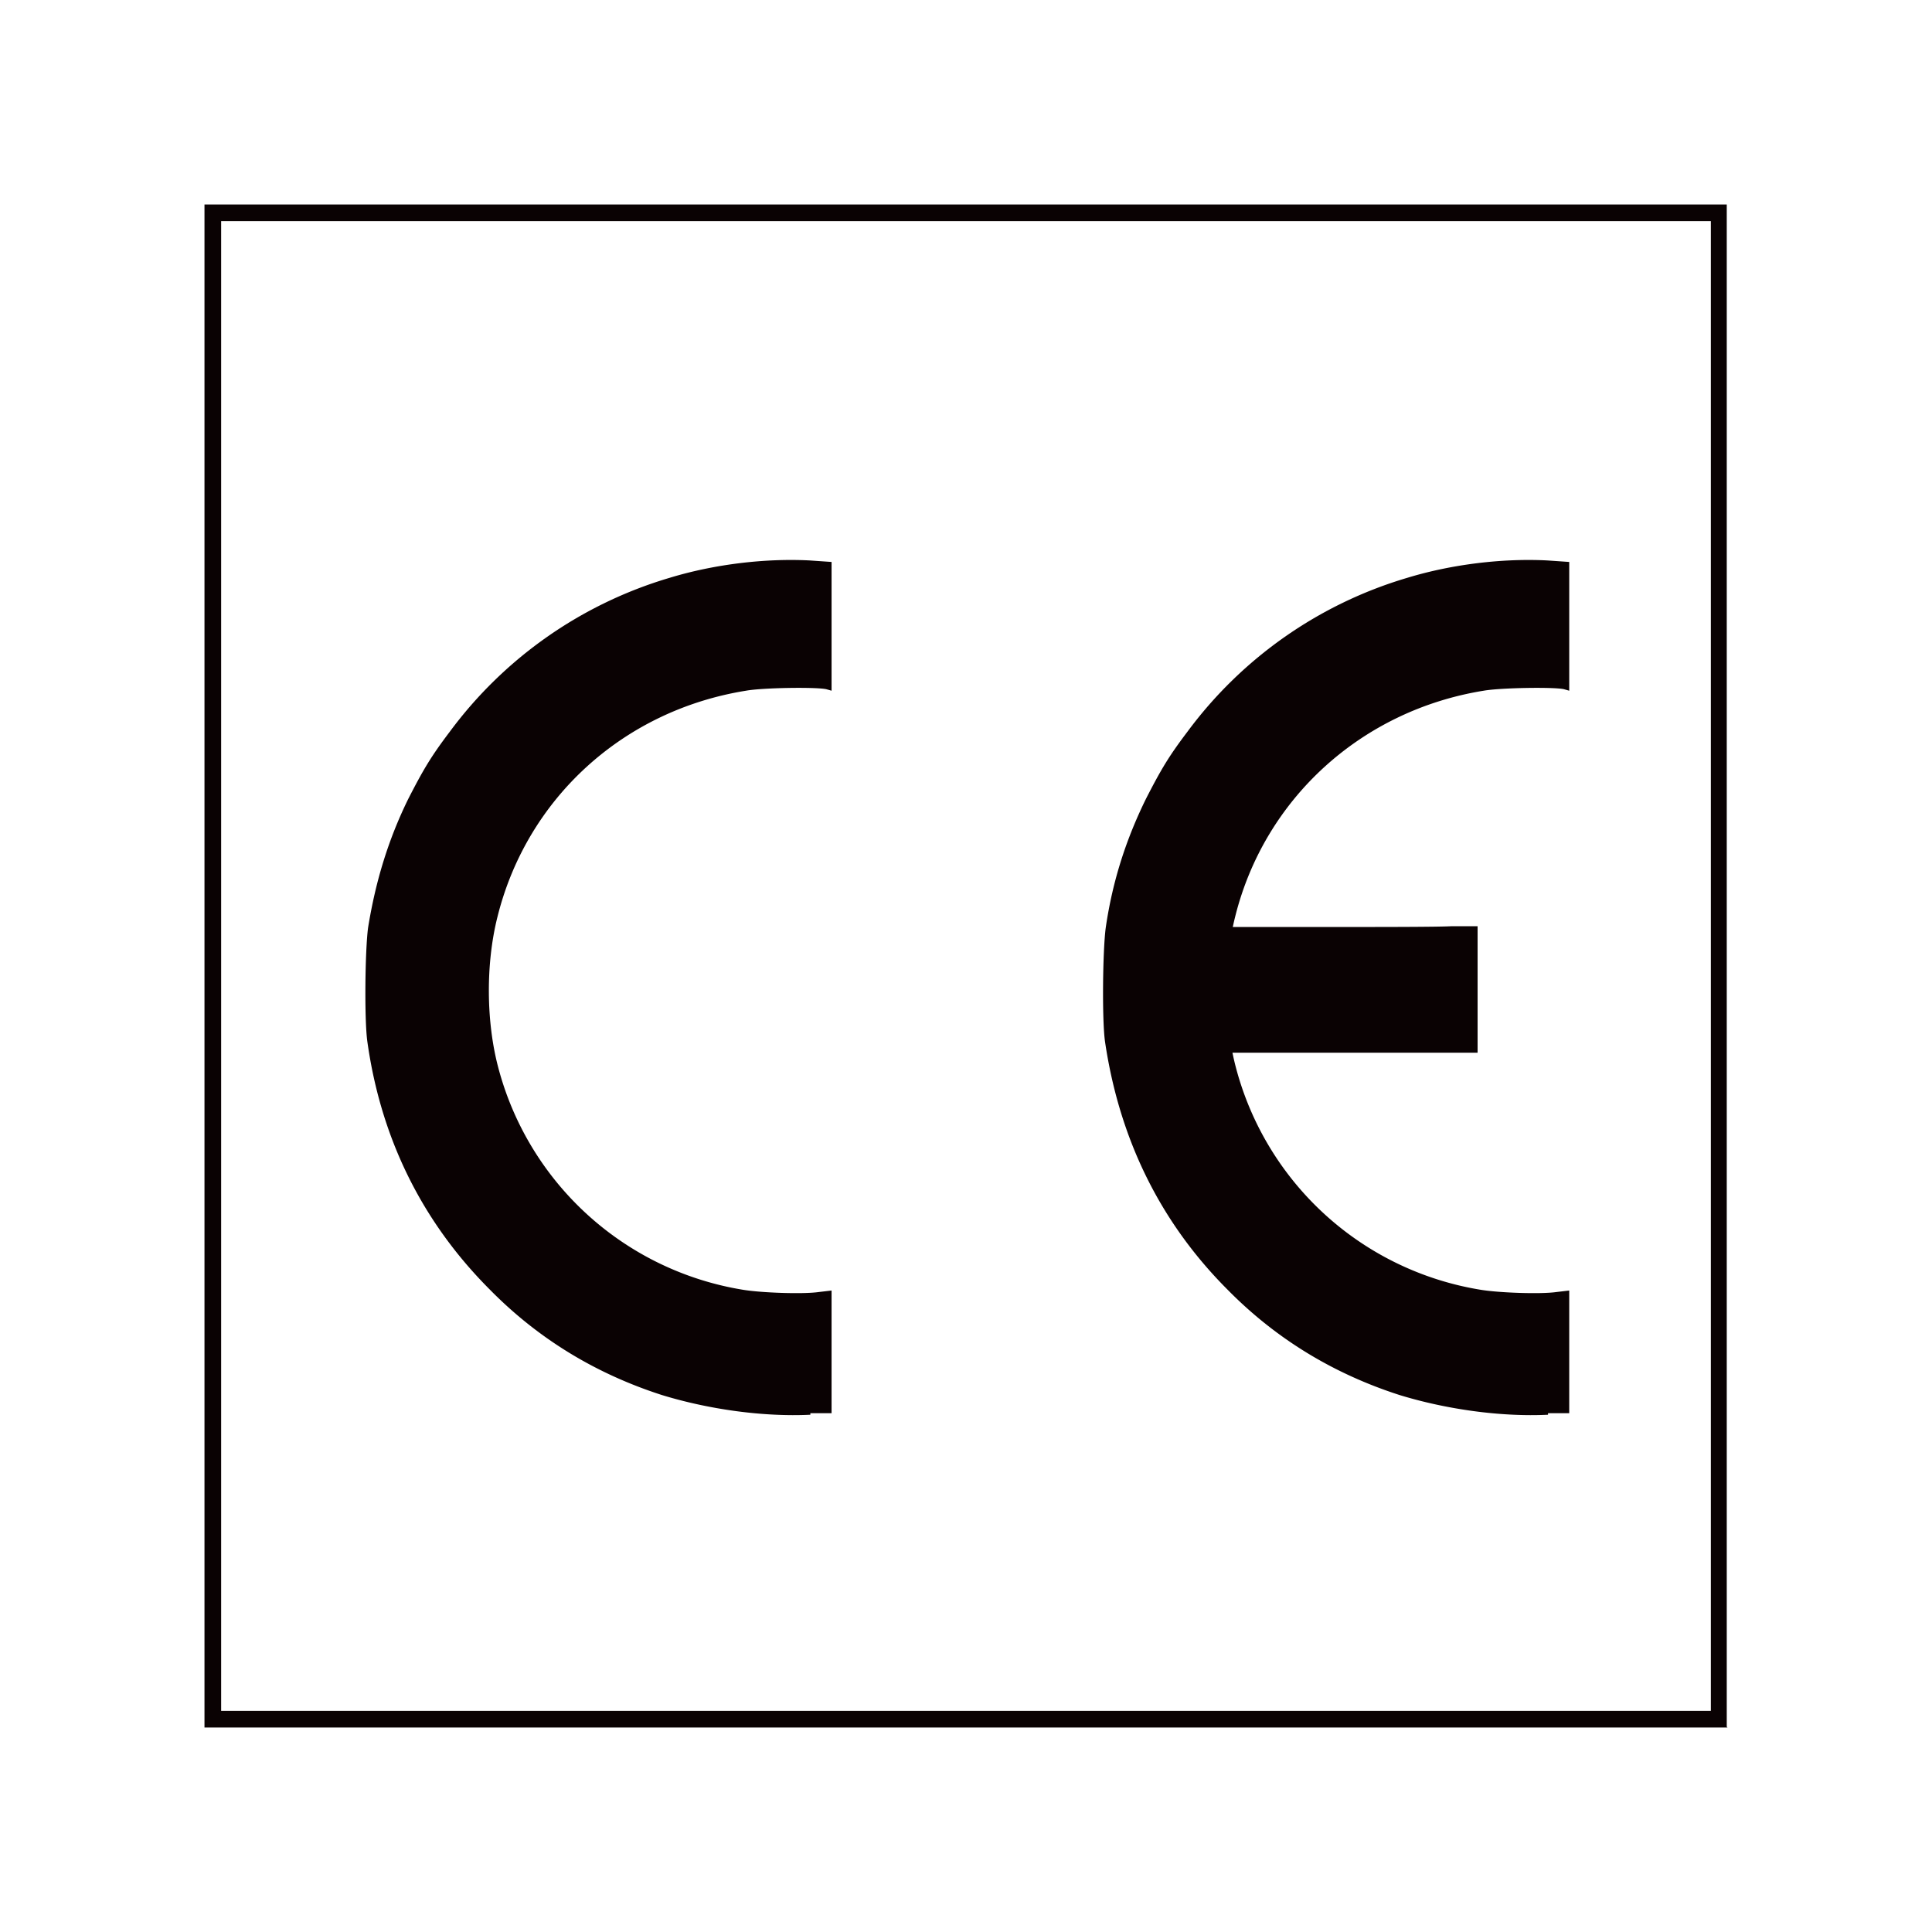
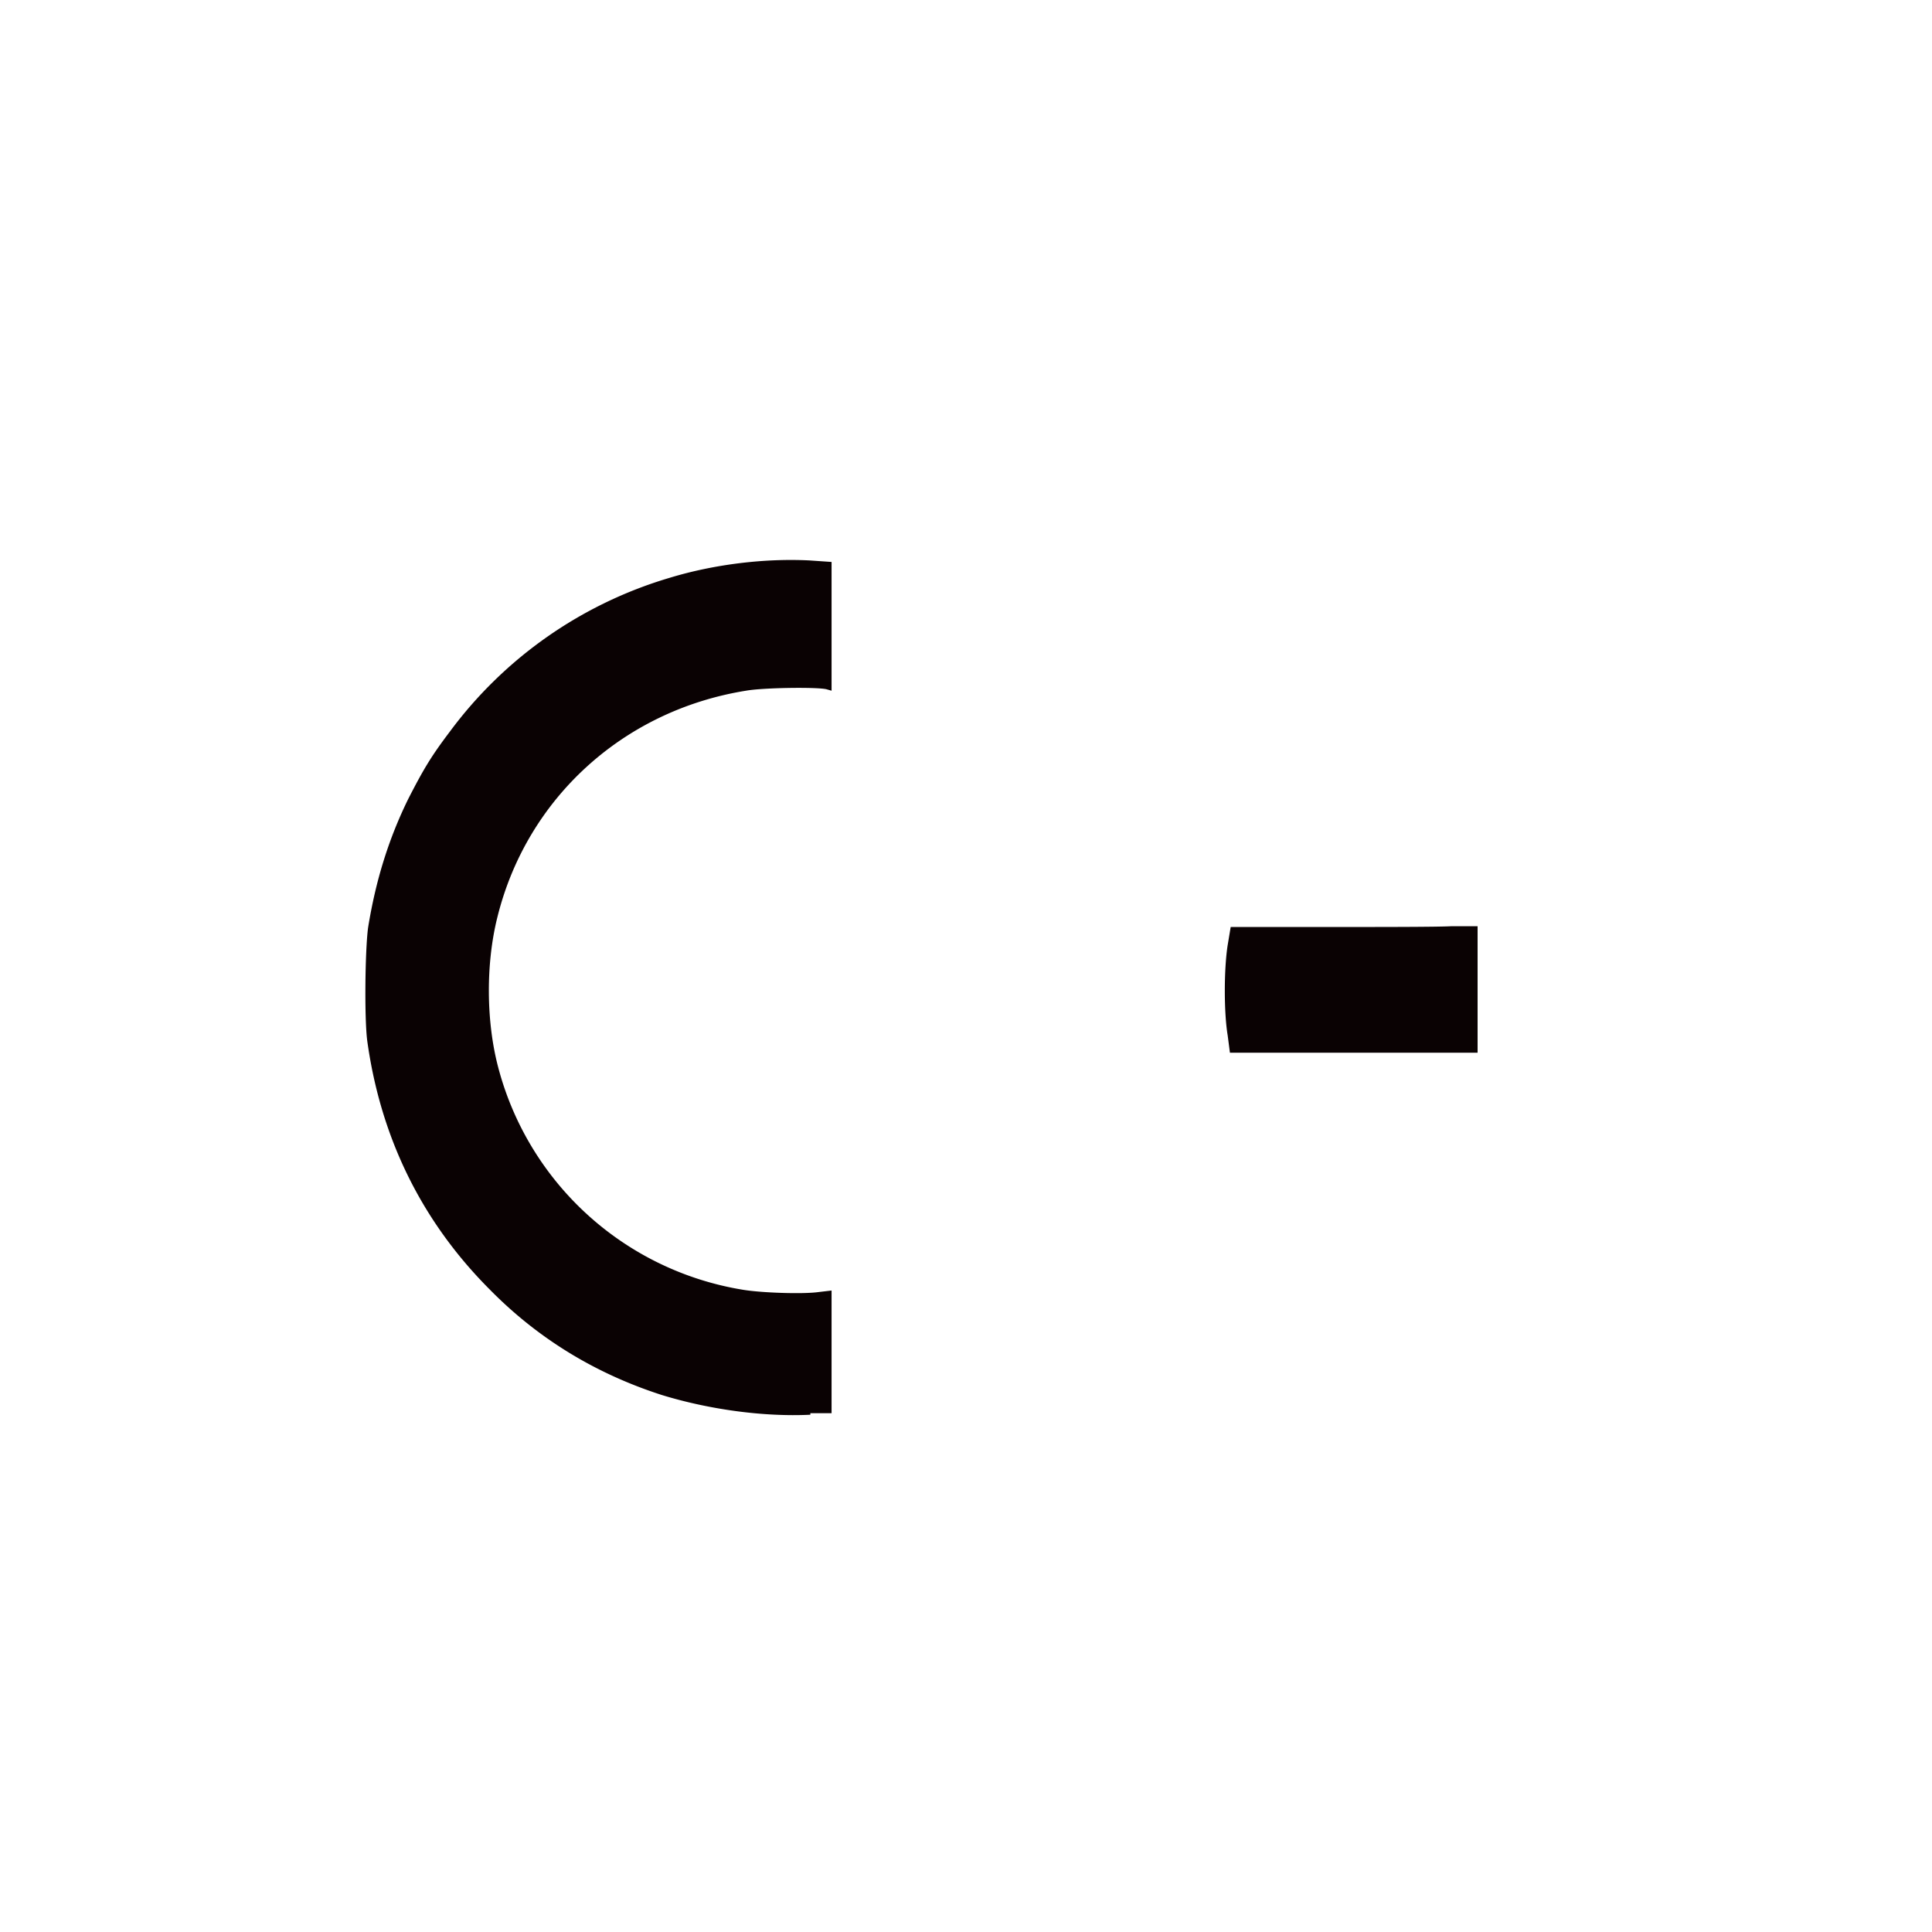
<svg xmlns="http://www.w3.org/2000/svg" id="Layer_2" data-name="Layer 2" version="1.1" viewBox="0 0 25.51 25.51">
  <defs>
    <style>.cls-1{fill:#0a0203;stroke-width:0}</style>
  </defs>
-   <path class="cls-1" d="M22.81 22.81H2.7V2.7h20.1v20.1Zm-19.89-.22h19.67V2.92H2.92v19.67Z" />
  <path class="cls-1" d="M10.7 18.68c-.62.03-1.34-.07-1.96-.26-.87-.28-1.63-.74-2.27-1.39-.89-.89-1.44-1.99-1.62-3.28-.04-.29-.03-1.2.01-1.5.1-.62.27-1.17.53-1.7.2-.39.3-.56.55-.89a5.58 5.58 0 0 1 2.9-2.03c.59-.18 1.26-.26 1.85-.23l.29.02v1.7l-.07-.02c-.14-.03-.84-.02-1.06.02-1.62.26-2.89 1.42-3.28 2.98-.16.63-.15 1.4.01 2a4.007 4.007 0 0 0 3.23 2.93c.24.04.79.06 1 .03l.17-.02v1.62h-.28v.01ZM17.87 13.9h-1.63l-.03-.23c-.05-.3-.05-.87 0-1.19l.04-.24h1.28c.7 0 1.44 0 1.63-.01h.35v1.67h-1.63Z" />
-   <path class="cls-1" d="M20.44 18.68c-.62.03-1.34-.07-1.96-.26-.87-.28-1.63-.74-2.27-1.39-.89-.89-1.43-1.99-1.62-3.28-.04-.29-.03-1.2.01-1.5.09-.62.27-1.17.53-1.7.2-.39.3-.56.55-.89a5.58 5.58 0 0 1 2.9-2.03c.59-.18 1.26-.26 1.85-.23l.29.02v1.7l-.07-.02c-.13-.03-.83-.02-1.06.02-1.61.26-2.89 1.42-3.28 2.98-.16.63-.15 1.4.01 2a4.007 4.007 0 0 0 3.23 2.93c.24.04.79.06 1 .03l.17-.02v1.62h-.28v.01Z" />
</svg>